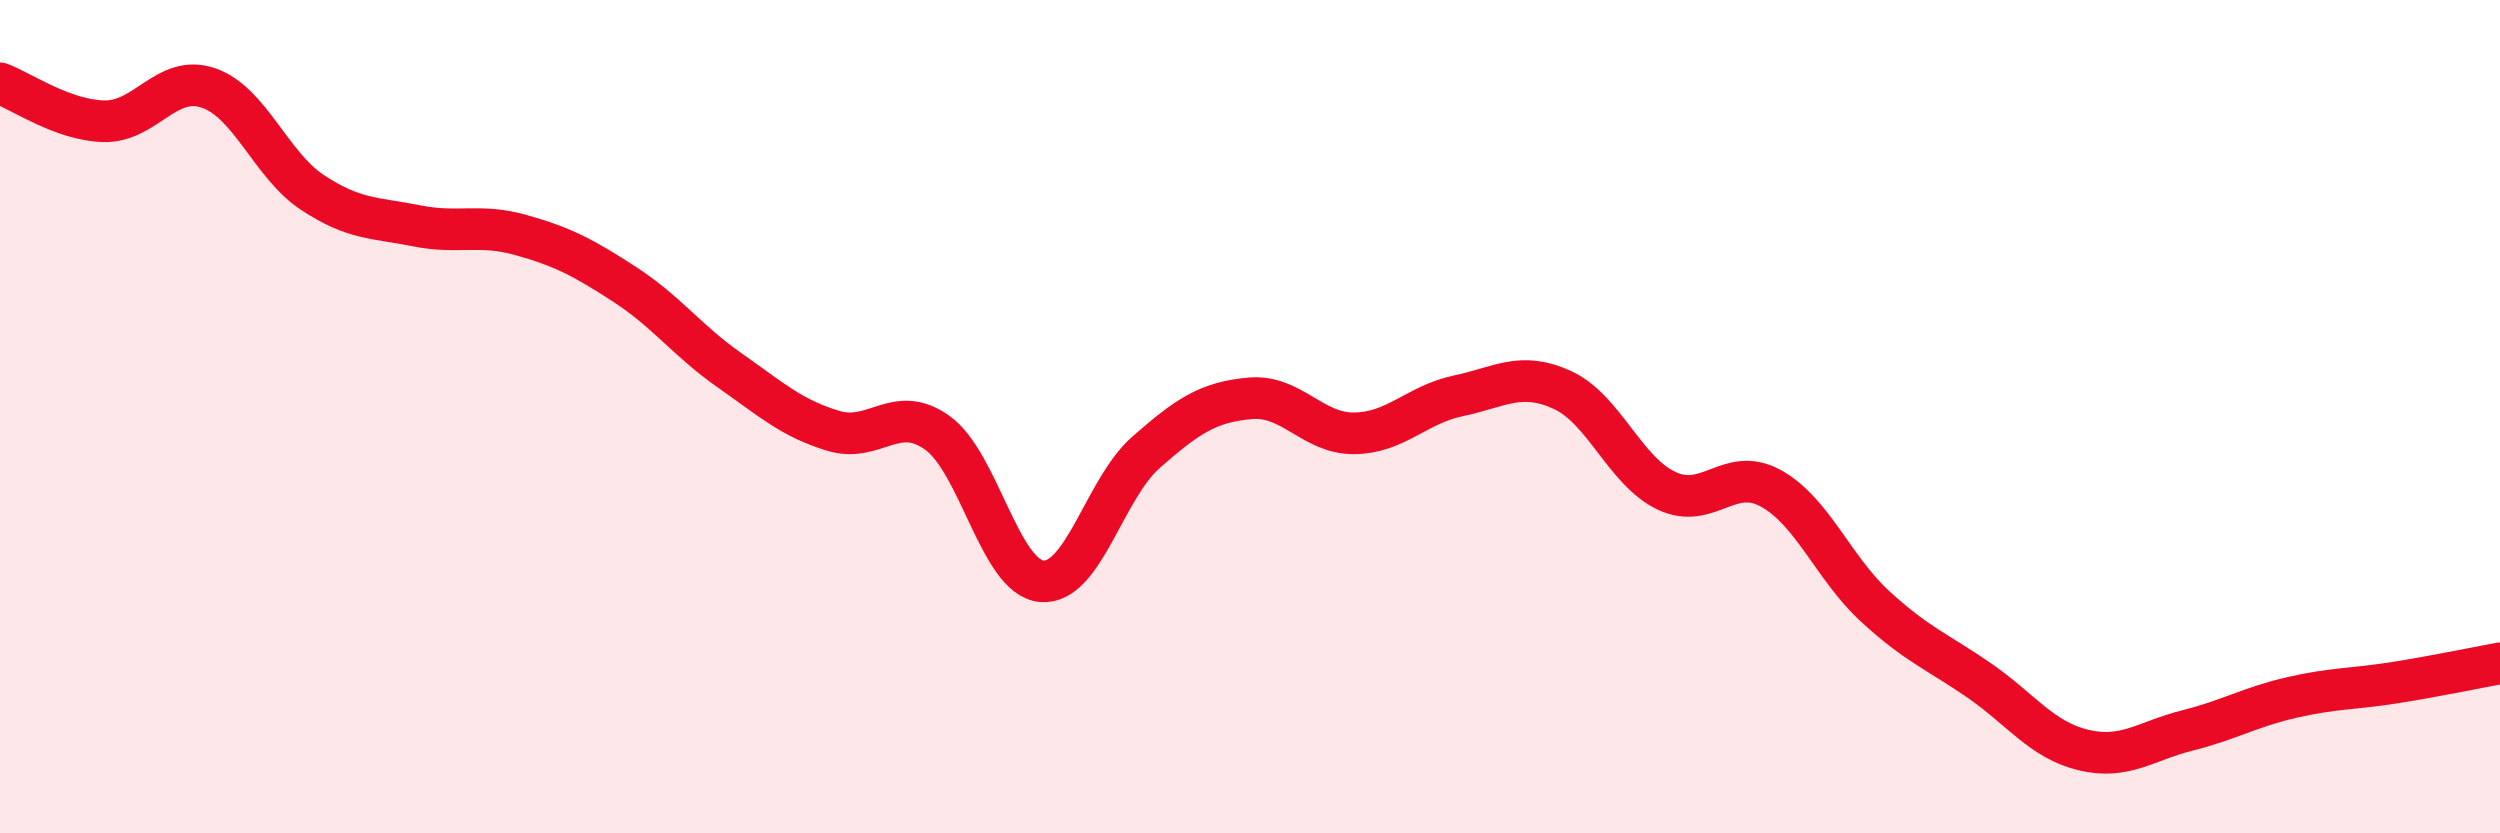
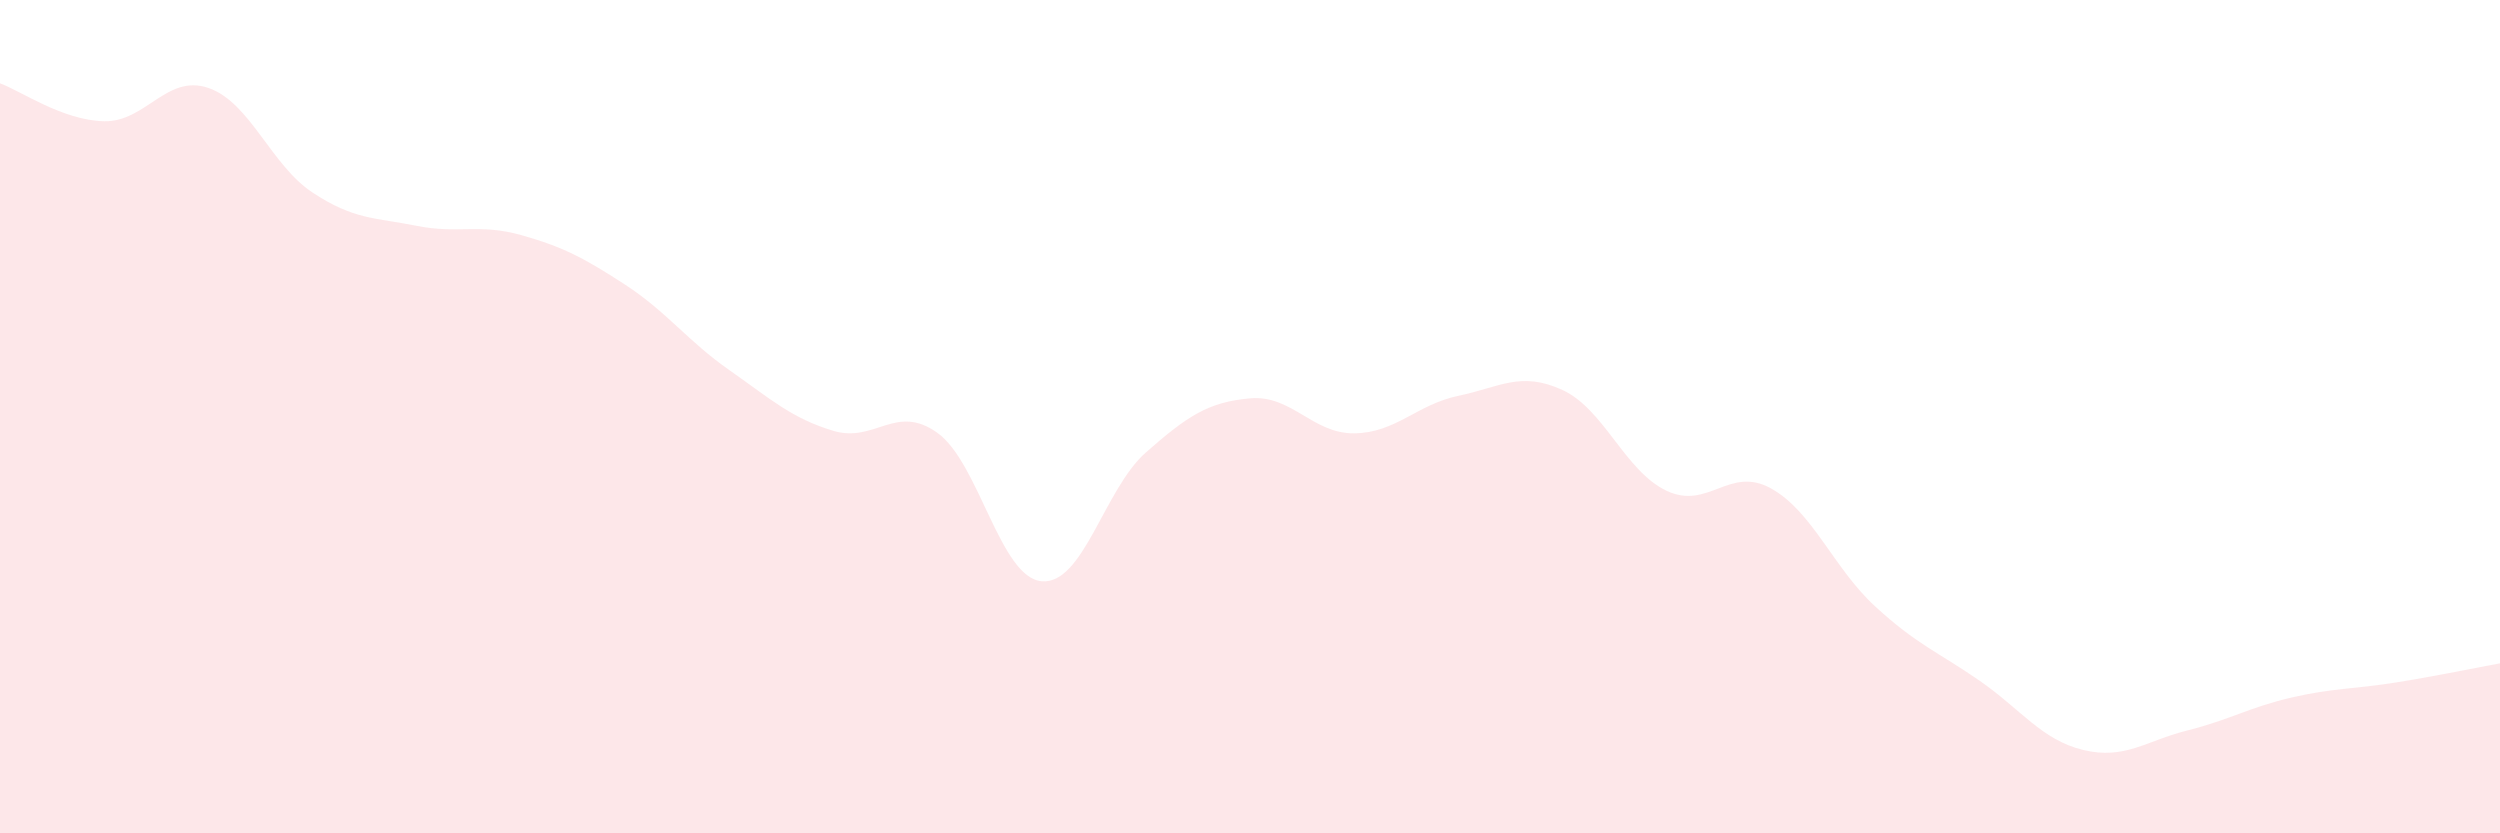
<svg xmlns="http://www.w3.org/2000/svg" width="60" height="20" viewBox="0 0 60 20">
  <path d="M 0,2 C 0.5,2.18 1.5,2.89 2.5,2.91 C 3.5,2.93 4,1.77 5,2.11 C 6,2.45 6.5,3.96 7.5,4.62 C 8.5,5.28 9,5.22 10,5.42 C 11,5.62 11.5,5.36 12.5,5.64 C 13.5,5.92 14,6.18 15,6.83 C 16,7.48 16.5,8.18 17.5,8.88 C 18.5,9.58 19,10.04 20,10.34 C 21,10.64 21.5,9.67 22.5,10.39 C 23.5,11.11 24,13.86 25,13.95 C 26,14.04 26.5,11.74 27.5,10.86 C 28.5,9.98 29,9.65 30,9.56 C 31,9.47 31.5,10.41 32.5,10.4 C 33.5,10.39 34,9.71 35,9.5 C 36,9.29 36.5,8.9 37.5,9.36 C 38.5,9.82 39,11.31 40,11.78 C 41,12.25 41.5,11.17 42.5,11.72 C 43.5,12.27 44,13.63 45,14.55 C 46,15.47 46.5,15.64 47.5,16.33 C 48.5,17.02 49,17.76 50,18 C 51,18.24 51.5,17.78 52.5,17.53 C 53.5,17.28 54,16.97 55,16.74 C 56,16.51 56.5,16.54 57.5,16.38 C 58.5,16.22 59.5,16.01 60,15.92L60 20L0 20Z" fill="#EB0A25" opacity="0.1" stroke-linecap="round" stroke-linejoin="round" />
-   <path d="M 0,2 C 0.5,2.18 1.5,2.89 2.5,2.91 C 3.5,2.93 4,1.77 5,2.11 C 6,2.45 6.5,3.96 7.5,4.62 C 8.5,5.28 9,5.22 10,5.42 C 11,5.62 11.5,5.36 12.5,5.64 C 13.5,5.92 14,6.18 15,6.83 C 16,7.48 16.5,8.18 17.5,8.88 C 18.5,9.58 19,10.04 20,10.34 C 21,10.64 21.5,9.67 22.5,10.39 C 23.5,11.11 24,13.86 25,13.95 C 26,14.04 26.5,11.74 27.5,10.86 C 28.5,9.98 29,9.65 30,9.56 C 31,9.47 31.5,10.41 32.5,10.4 C 33.5,10.39 34,9.71 35,9.5 C 36,9.29 36.5,8.9 37.5,9.36 C 38.5,9.82 39,11.31 40,11.78 C 41,12.25 41.5,11.17 42.5,11.72 C 43.5,12.27 44,13.63 45,14.55 C 46,15.47 46.5,15.64 47.5,16.33 C 48.5,17.02 49,17.76 50,18 C 51,18.24 51.5,17.78 52.5,17.53 C 53.5,17.28 54,16.97 55,16.74 C 56,16.51 56.5,16.54 57.5,16.38 C 58.5,16.22 59.5,16.01 60,15.92" stroke="#EB0A25" stroke-width="1" fill="none" stroke-linecap="round" stroke-linejoin="round" />
</svg>